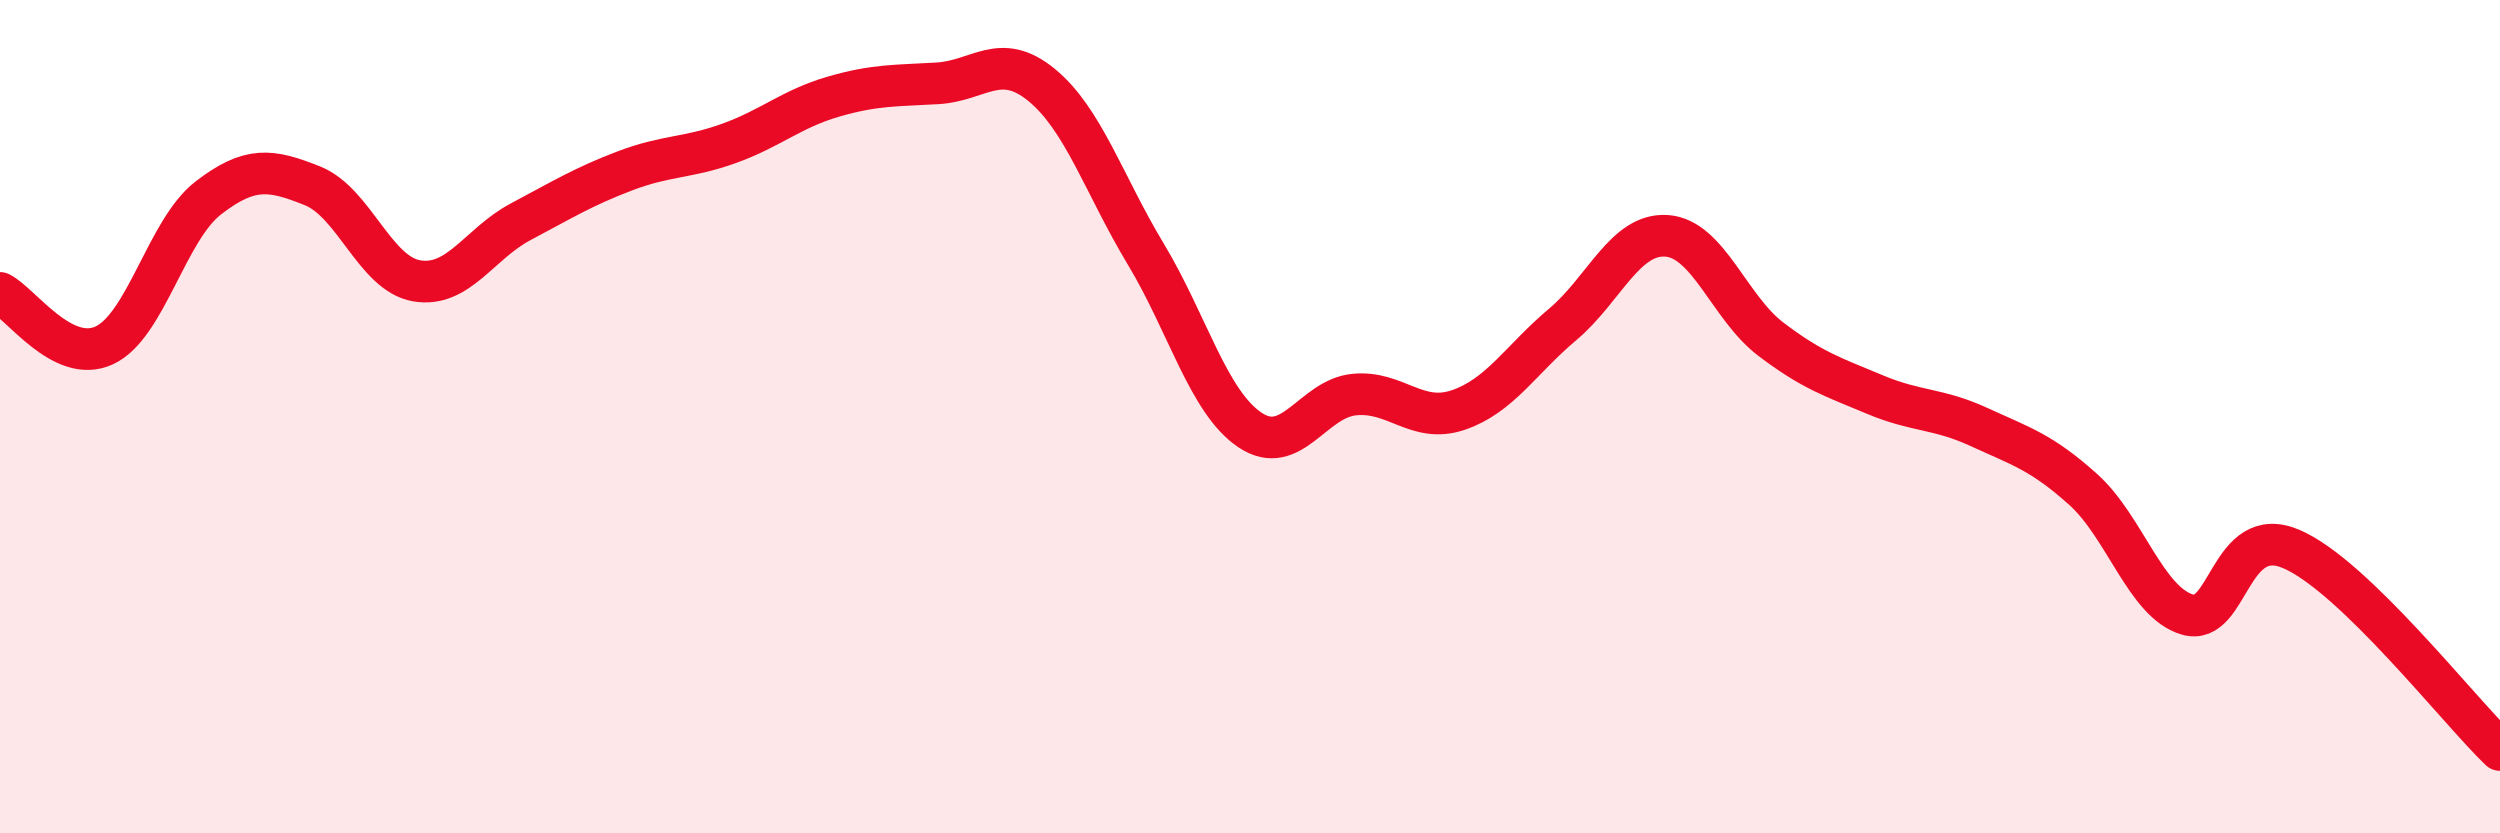
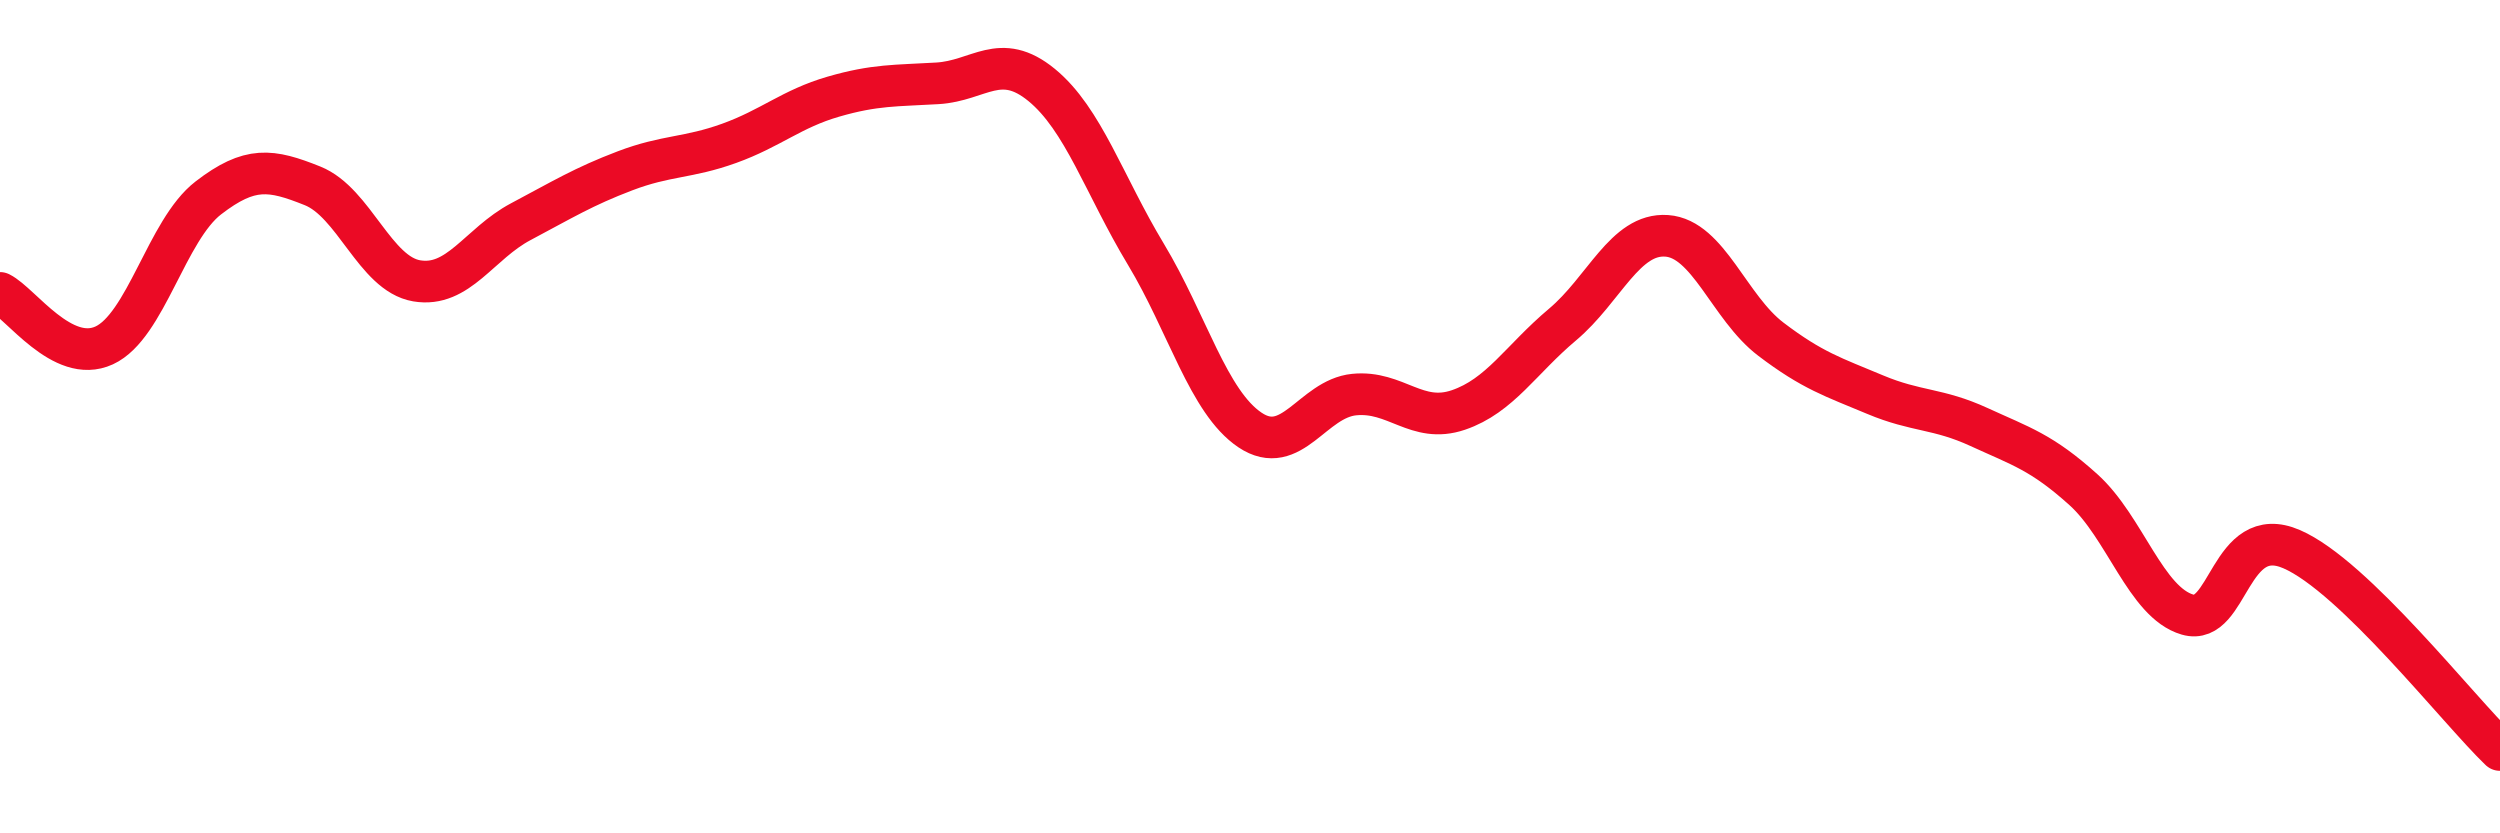
<svg xmlns="http://www.w3.org/2000/svg" width="60" height="20" viewBox="0 0 60 20">
-   <path d="M 0,7.03 C 0.5,7.28 1.5,8.75 2.5,8.29 C 3.5,7.83 4,5.52 5,4.75 C 6,3.98 6.5,4.06 7.5,4.46 C 8.5,4.86 9,6.57 10,6.74 C 11,6.91 11.5,5.85 12.5,5.32 C 13.5,4.79 14,4.48 15,4.1 C 16,3.72 16.5,3.8 17.5,3.44 C 18.5,3.08 19,2.61 20,2.32 C 21,2.03 21.5,2.06 22.5,2 C 23.5,1.94 24,1.22 25,2.04 C 26,2.86 26.5,4.44 27.5,6.1 C 28.5,7.76 29,9.65 30,10.32 C 31,10.99 31.5,9.57 32.5,9.47 C 33.5,9.37 34,10.18 35,9.84 C 36,9.5 36.5,8.63 37.5,7.79 C 38.5,6.95 39,5.59 40,5.66 C 41,5.73 41.5,7.38 42.5,8.14 C 43.5,8.9 44,9.05 45,9.47 C 46,9.89 46.5,9.79 47.5,10.25 C 48.5,10.71 49,10.85 50,11.75 C 51,12.65 51.5,14.46 52.5,14.75 C 53.5,15.04 53.5,12.53 55,13.18 C 56.5,13.83 59,17.04 60,18L60 20L0 20Z" fill="#EB0A25" opacity="0.1" stroke-linecap="round" stroke-linejoin="round" />
  <path d="M 0,7.03 C 0.5,7.28 1.5,8.75 2.5,8.29 C 3.5,7.83 4,5.52 5,4.75 C 6,3.98 6.5,4.06 7.5,4.46 C 8.5,4.86 9,6.57 10,6.74 C 11,6.91 11.5,5.85 12.5,5.32 C 13.5,4.79 14,4.48 15,4.1 C 16,3.72 16.5,3.8 17.5,3.44 C 18.5,3.08 19,2.61 20,2.32 C 21,2.03 21.5,2.06 22.5,2 C 23.5,1.94 24,1.22 25,2.04 C 26,2.86 26.5,4.44 27.5,6.1 C 28.5,7.76 29,9.65 30,10.32 C 31,10.99 31.5,9.57 32.5,9.47 C 33.5,9.37 34,10.18 35,9.84 C 36,9.5 36.5,8.63 37.5,7.79 C 38.5,6.95 39,5.59 40,5.66 C 41,5.73 41.5,7.38 42.5,8.14 C 43.5,8.9 44,9.05 45,9.47 C 46,9.89 46.5,9.79 47.5,10.25 C 48.5,10.71 49,10.85 50,11.75 C 51,12.65 51.5,14.46 52.5,14.75 C 53.5,15.04 53.5,12.53 55,13.18 C 56.5,13.83 59,17.04 60,18" stroke="#EB0A25" stroke-width="1" fill="none" stroke-linecap="round" stroke-linejoin="round" />
</svg>